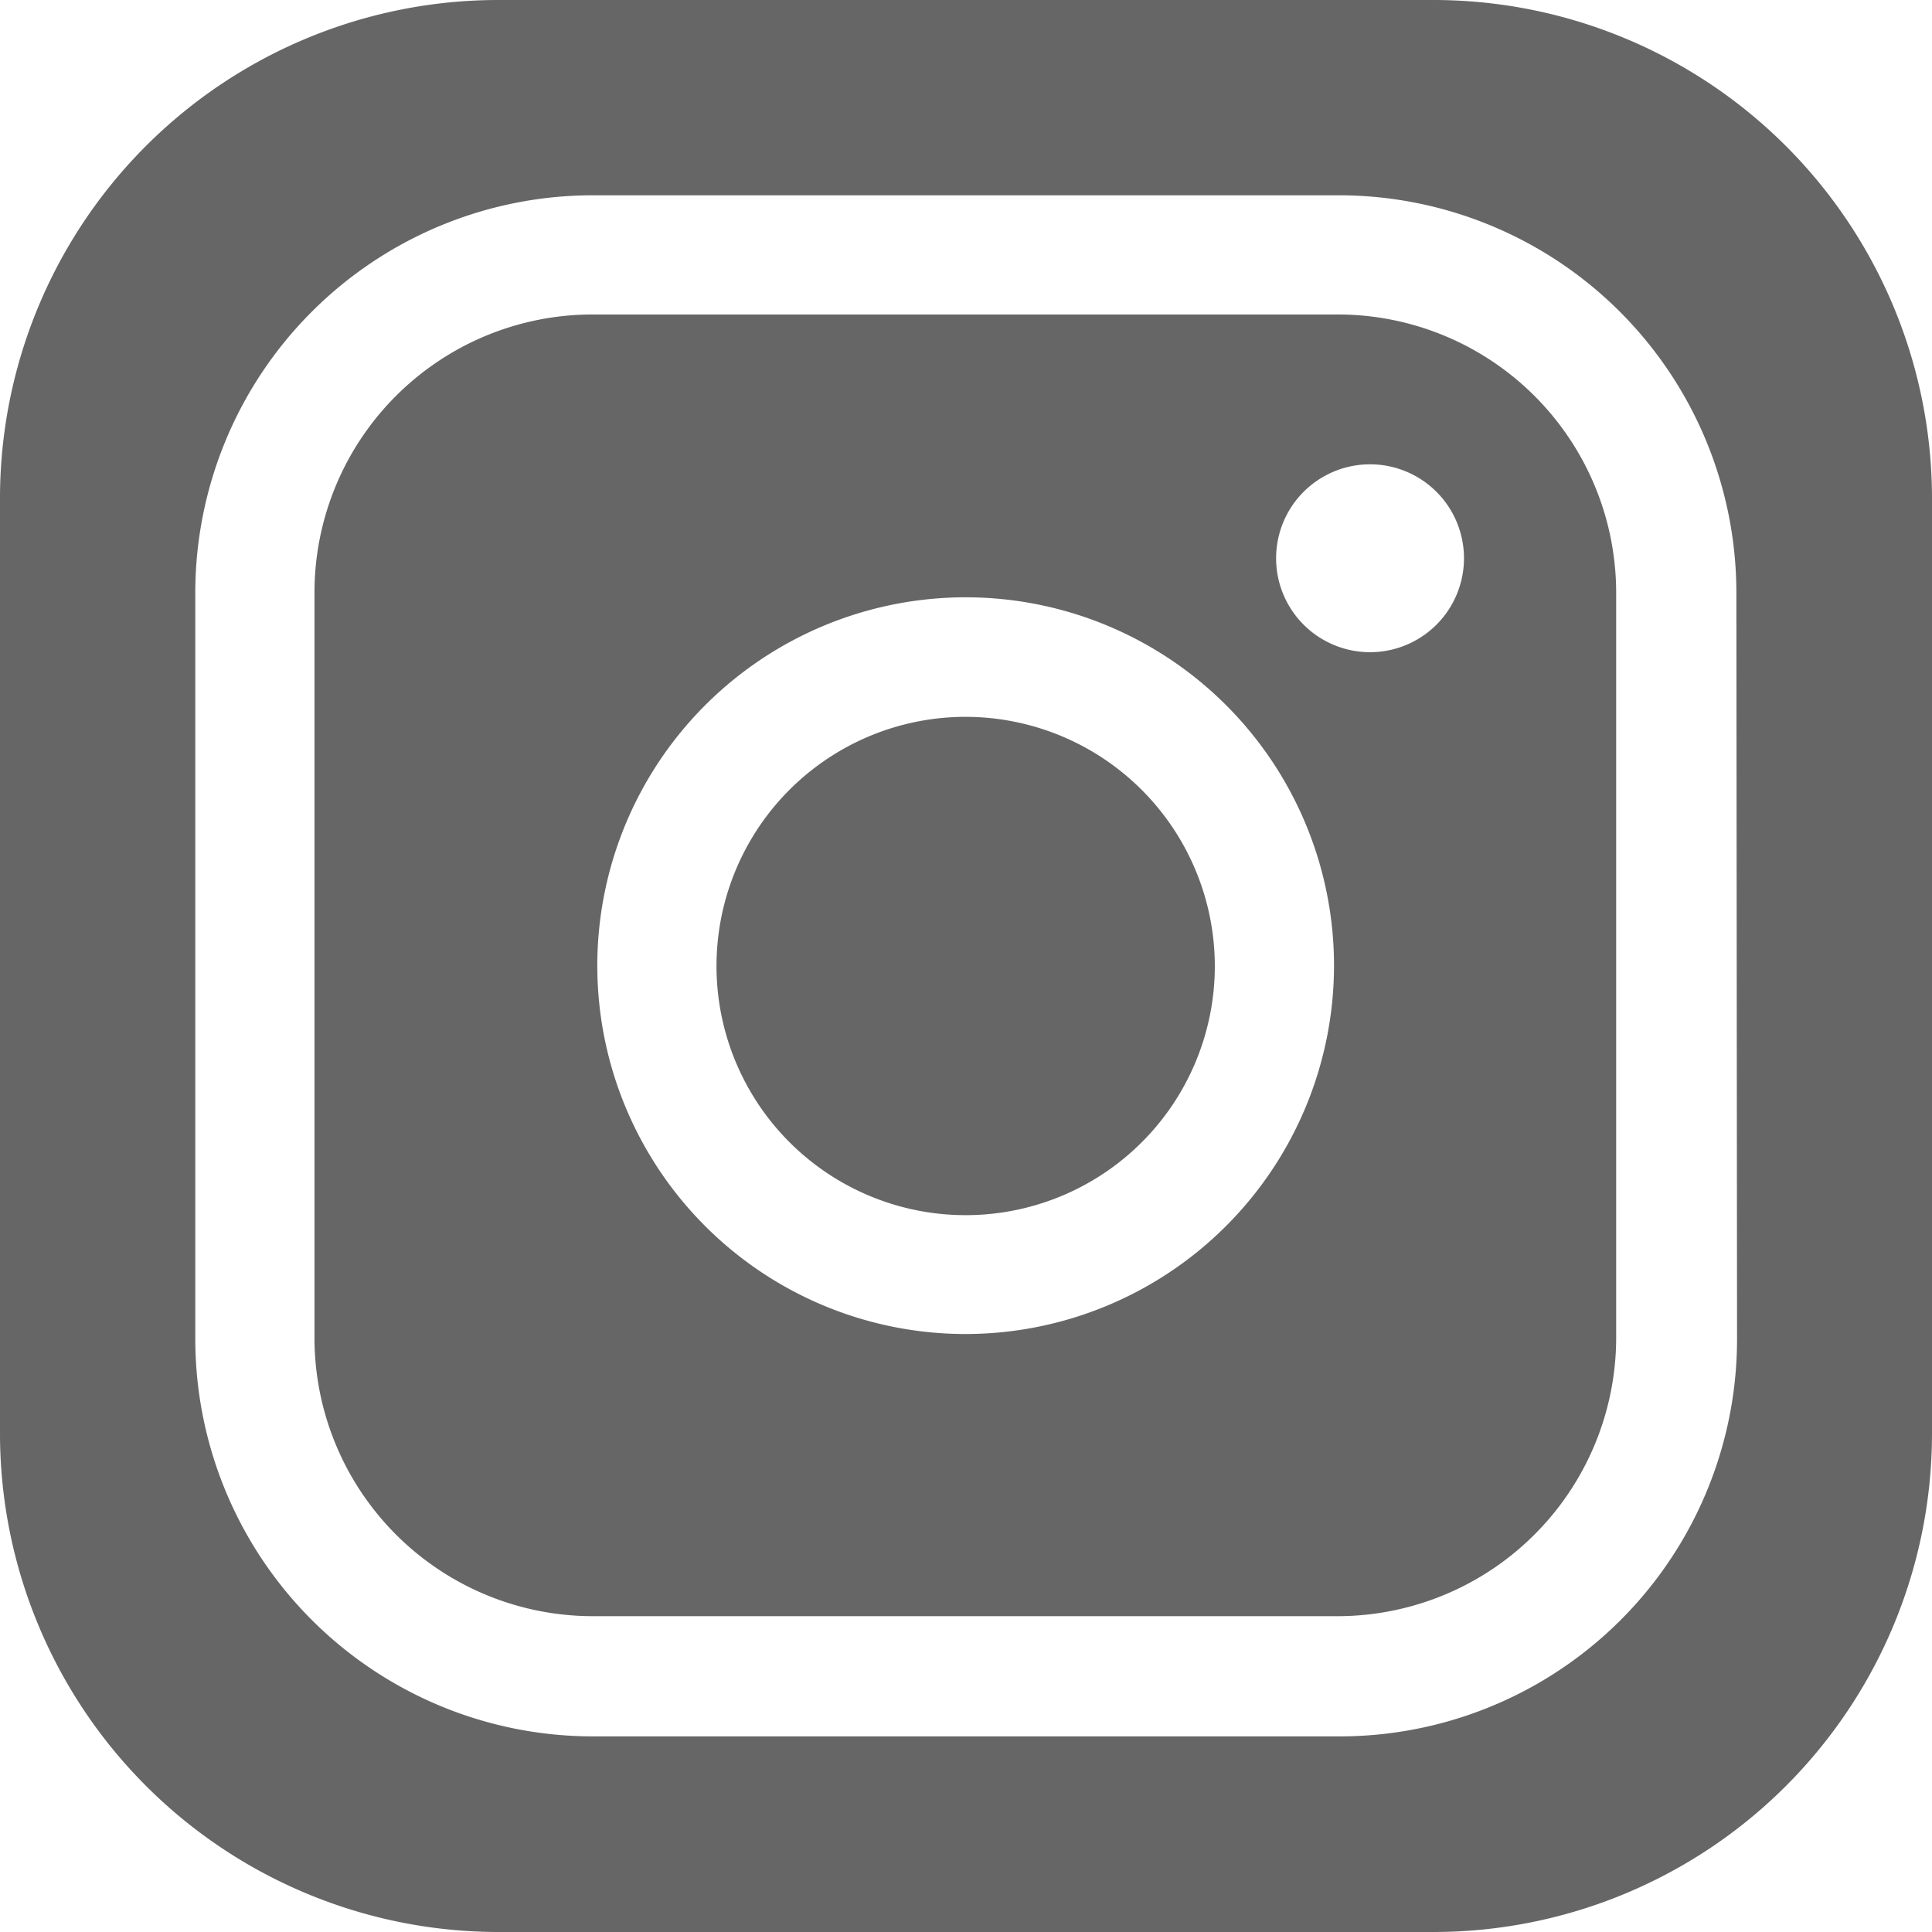
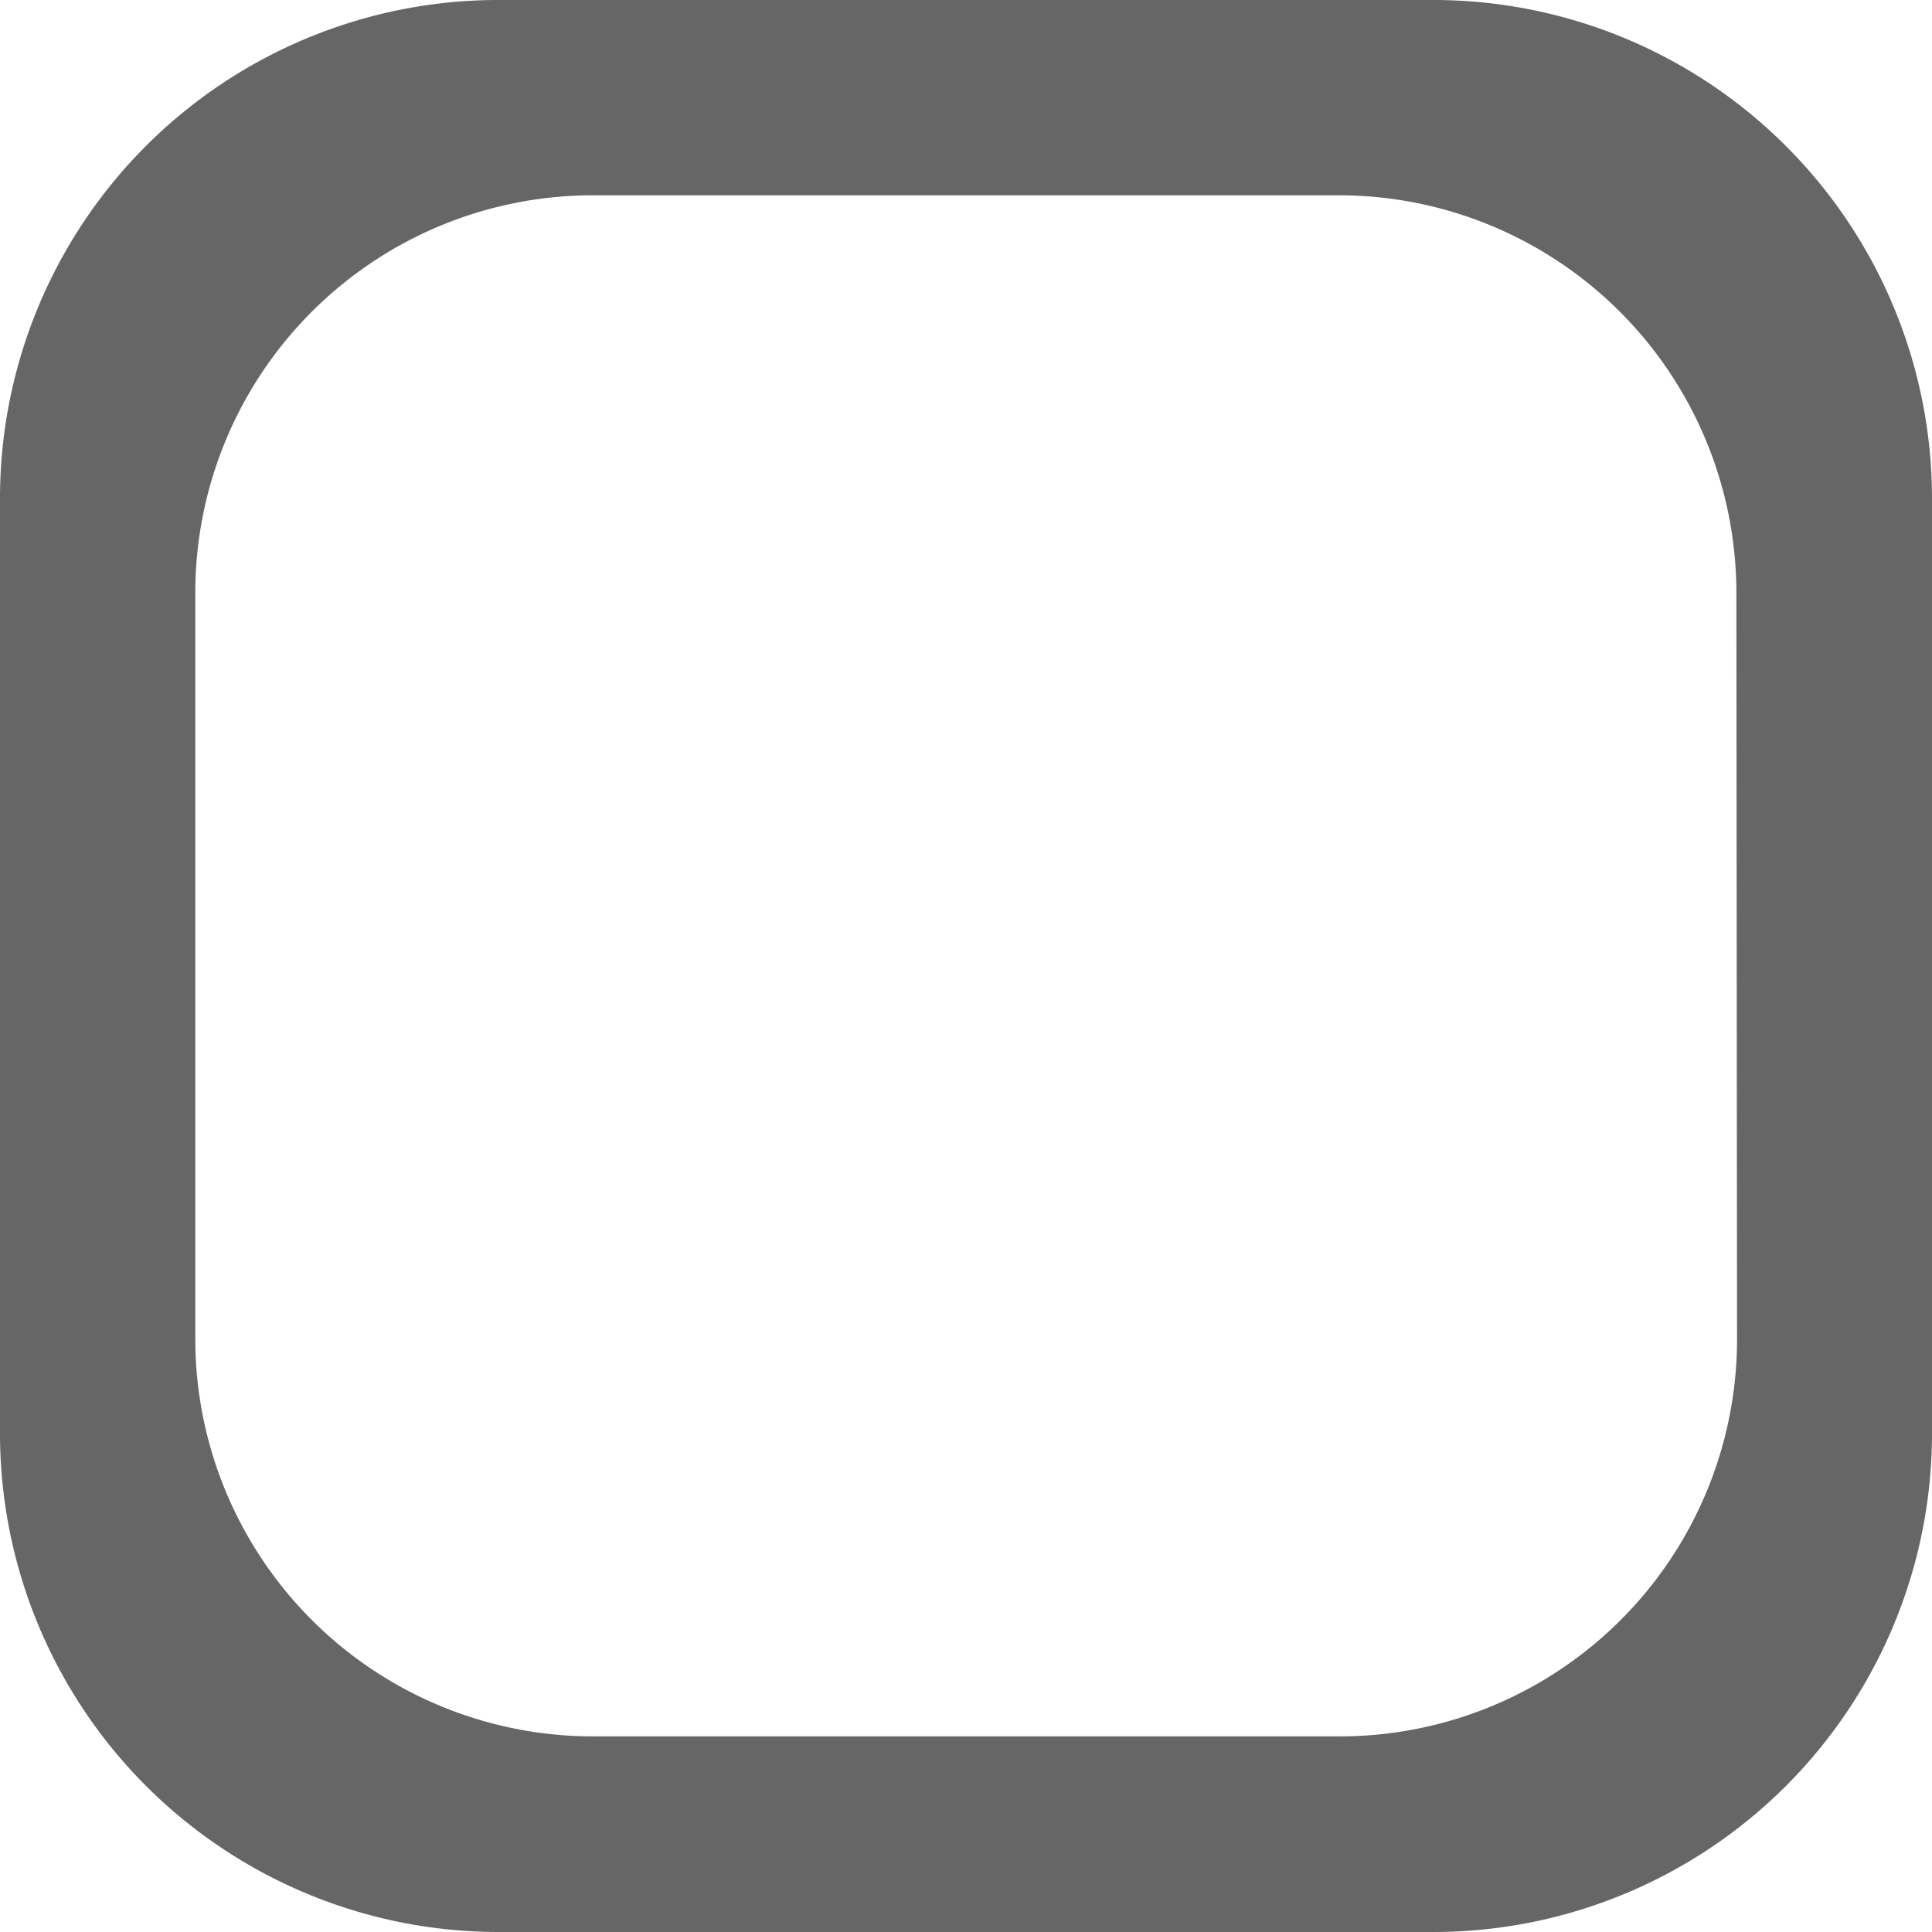
<svg xmlns="http://www.w3.org/2000/svg" viewBox="0 0 57.38 57.38">
  <defs>
    <style>.cls-1{fill:#666;}</style>
  </defs>
  <g id="レイヤー_2" data-name="レイヤー 2">
    <g id="Wire_frame" data-name="Wire frame">
-       <path class="cls-1" d="M39.78,9.34H17.6A8.26,8.26,0,0,0,9.34,17.6V39.78A8.27,8.27,0,0,0,17.6,48H39.78A8.28,8.28,0,0,0,48,39.78V17.6A8.27,8.27,0,0,0,39.78,9.34ZM28.69,39.62A10.94,10.94,0,1,1,39.62,28.69,10.95,10.95,0,0,1,28.69,39.62Zm12-20.25a2.79,2.79,0,1,1,2.79-2.79A2.79,2.79,0,0,1,40.69,19.37Z" />
      <path class="cls-1" d="M42.59,0H14.79A14.8,14.8,0,0,0,0,14.79v27.8A14.81,14.81,0,0,0,14.79,57.38h27.8A14.81,14.81,0,0,0,57.38,42.59V14.79A14.81,14.81,0,0,0,42.59,0Zm9,39.78A11.8,11.8,0,0,1,39.78,51.57H17.6A11.81,11.81,0,0,1,5.8,39.78V17.6A11.81,11.81,0,0,1,17.6,5.8H39.78A11.81,11.81,0,0,1,51.57,17.6Z" />
-       <path class="cls-1" d="M28.69,21.29a7.4,7.4,0,1,0,7.39,7.4A7.41,7.41,0,0,0,28.69,21.29Z" />
    </g>
  </g>
</svg>